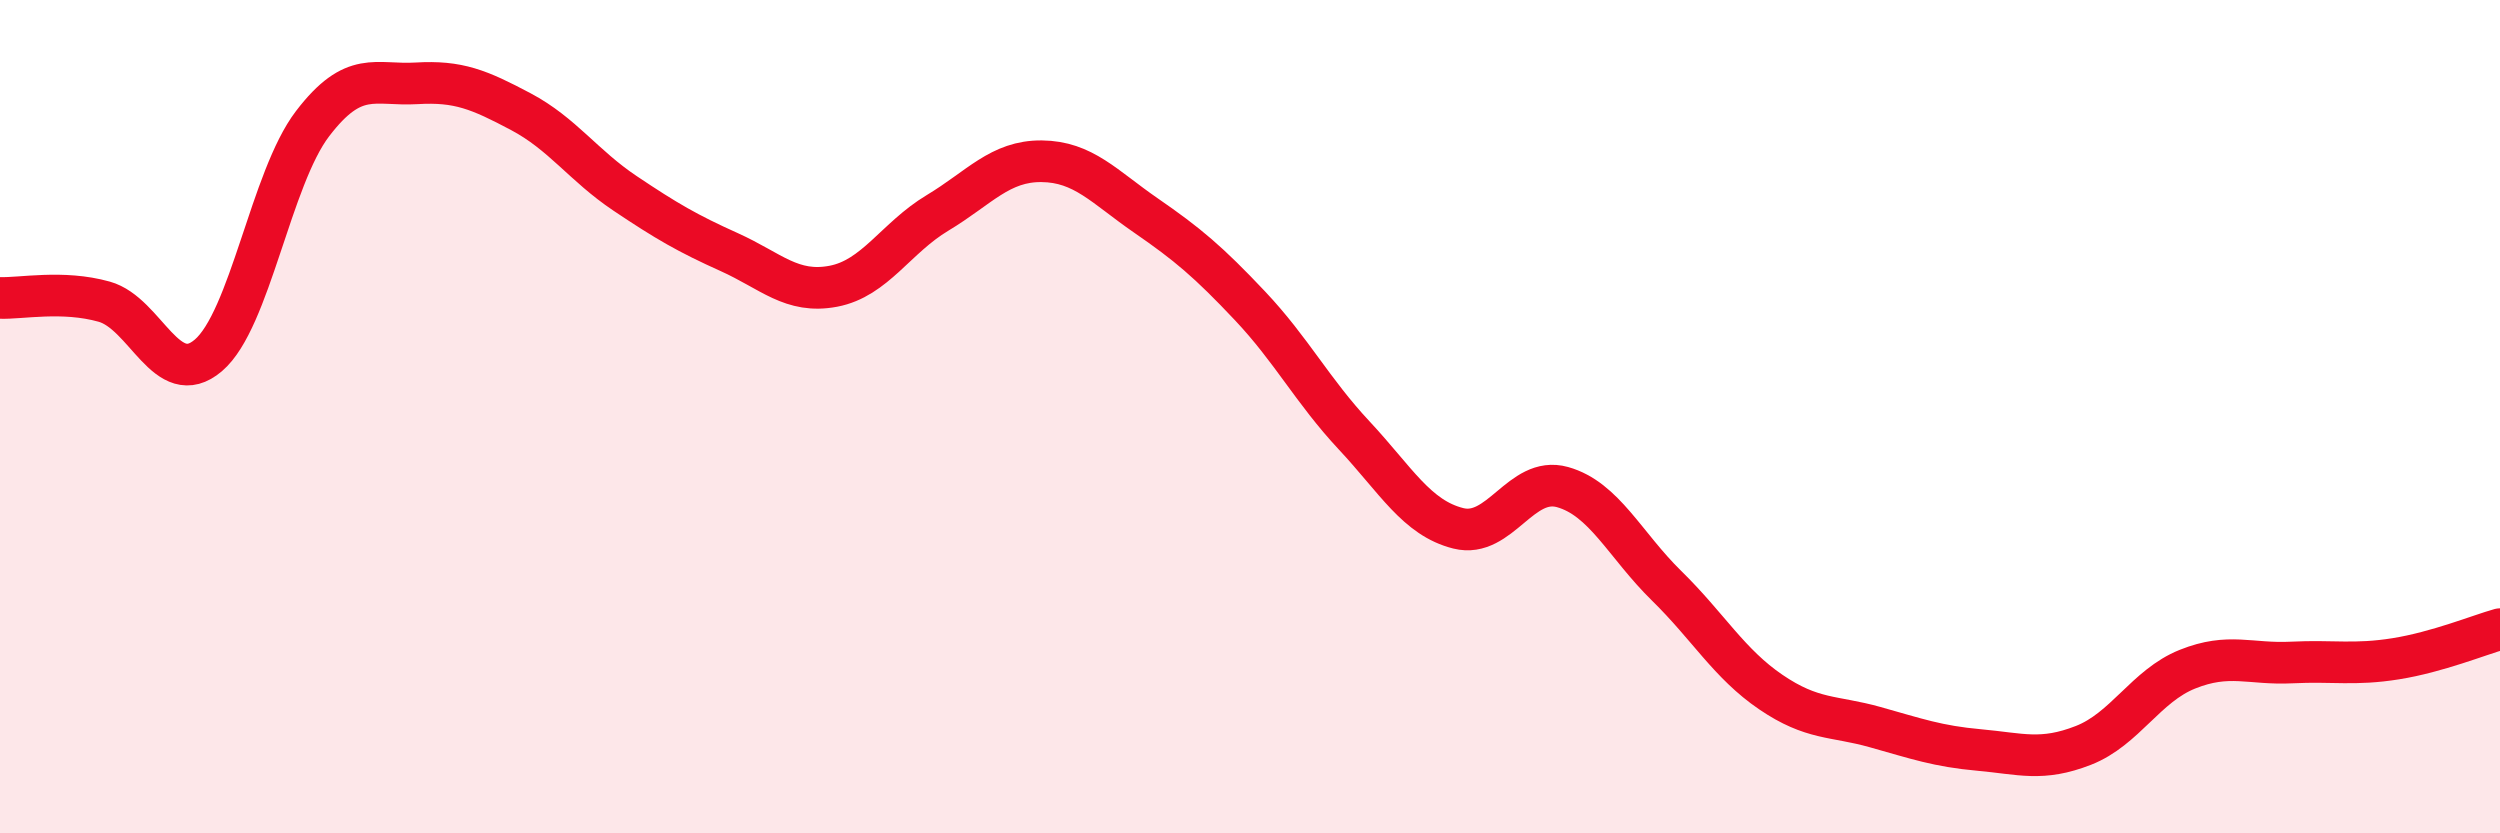
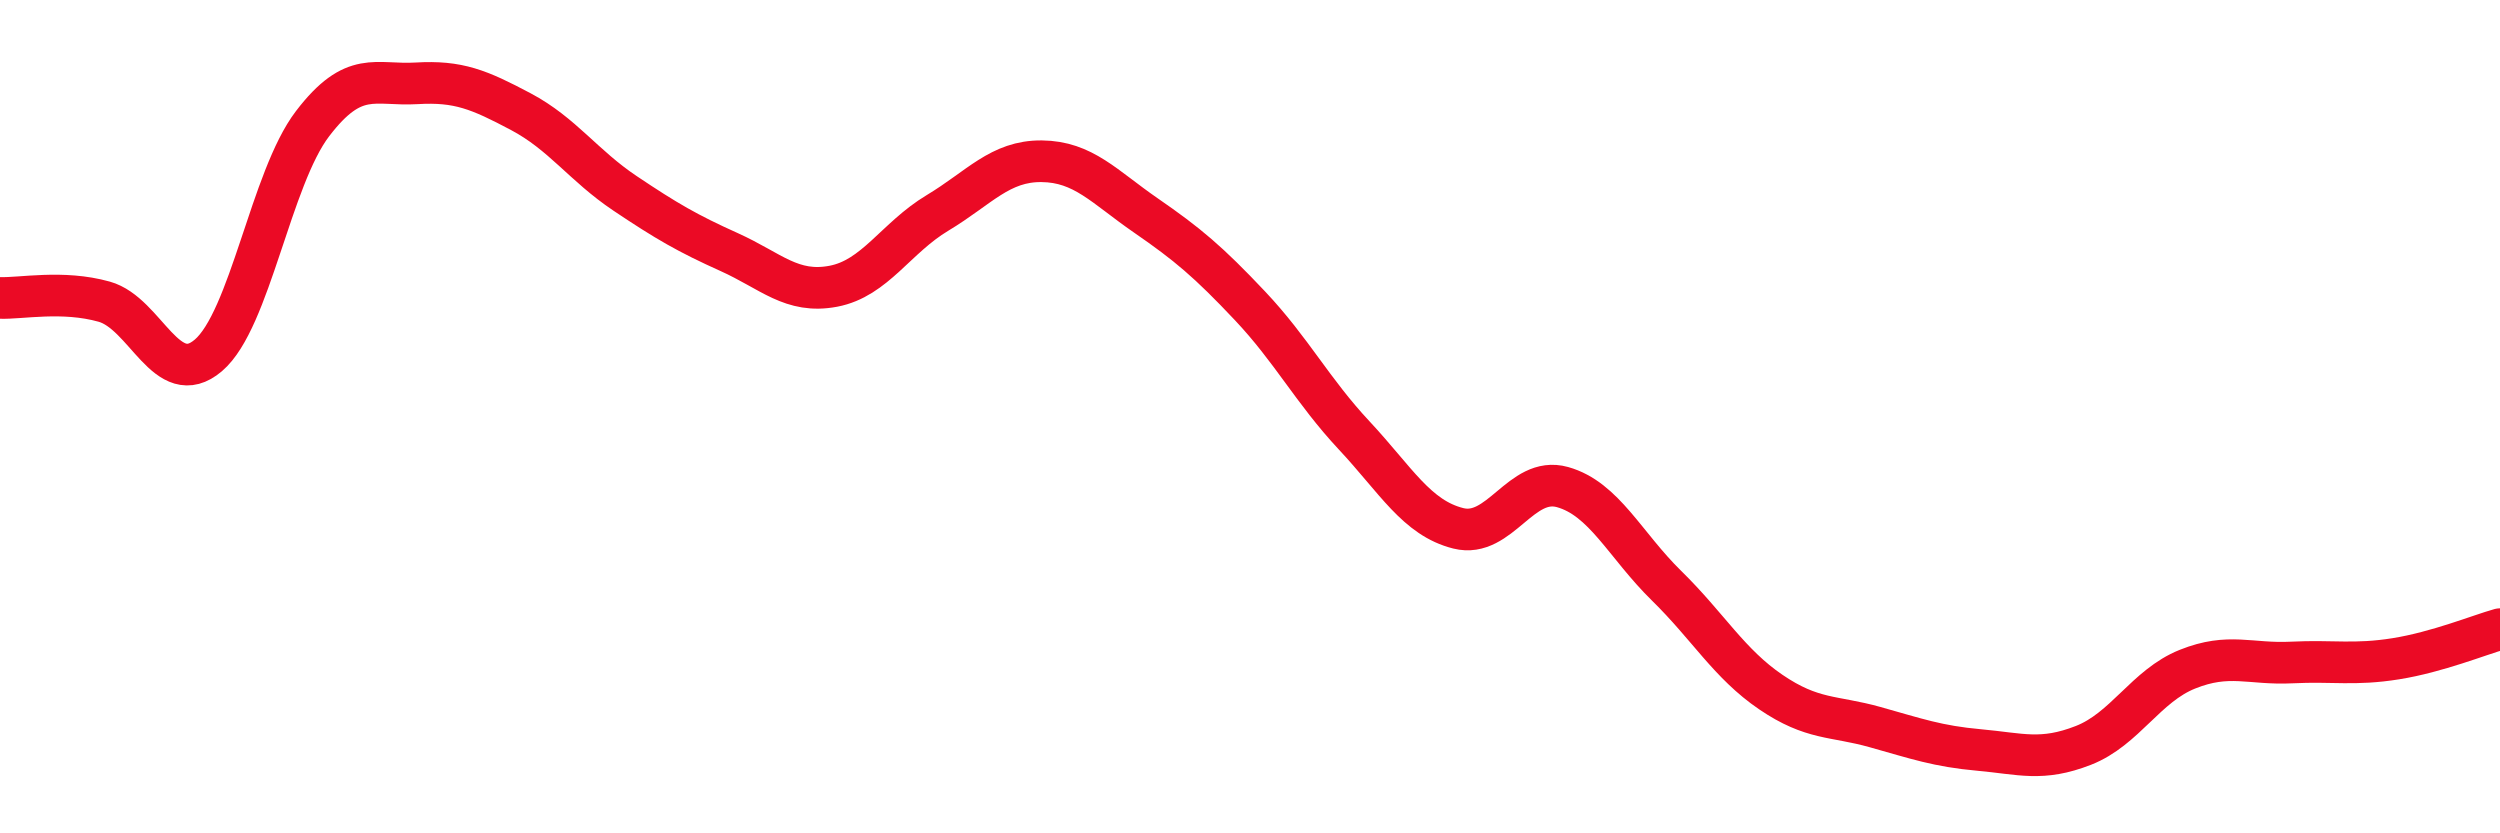
<svg xmlns="http://www.w3.org/2000/svg" width="60" height="20" viewBox="0 0 60 20">
-   <path d="M 0,7.15 C 0.5,7.17 1.5,6.96 2.5,7.24 C 3.5,7.52 4,9.38 5,8.53 C 6,7.68 6.5,4.28 7.5,2.97 C 8.5,1.66 9,2.06 10,2 C 11,1.94 11.5,2.15 12.5,2.68 C 13.5,3.21 14,3.97 15,4.64 C 16,5.31 16.5,5.6 17.5,6.05 C 18.5,6.5 19,7.06 20,6.87 C 21,6.68 21.5,5.71 22.5,5.11 C 23.5,4.51 24,3.86 25,3.87 C 26,3.88 26.5,4.48 27.5,5.17 C 28.5,5.86 29,6.28 30,7.34 C 31,8.4 31.5,9.38 32.5,10.45 C 33.5,11.52 34,12.43 35,12.68 C 36,12.93 36.5,11.41 37.5,11.69 C 38.5,11.97 39,13.08 40,14.06 C 41,15.04 41.5,15.93 42.5,16.61 C 43.5,17.29 44,17.17 45,17.45 C 46,17.73 46.5,17.91 47.5,18 C 48.5,18.09 49,18.28 50,17.89 C 51,17.5 51.5,16.46 52.5,16.06 C 53.5,15.66 54,15.95 55,15.9 C 56,15.85 56.5,15.97 57.5,15.81 C 58.5,15.65 59.5,15.24 60,15.1L60 20L0 20Z" fill="#EB0A25" opacity="0.1" stroke-linecap="round" stroke-linejoin="round" />
  <path d="M 0,7.15 C 0.5,7.17 1.5,6.96 2.5,7.24 C 3.5,7.52 4,9.38 5,8.53 C 6,7.68 6.5,4.28 7.5,2.97 C 8.5,1.66 9,2.06 10,2 C 11,1.94 11.5,2.15 12.5,2.68 C 13.5,3.21 14,3.97 15,4.64 C 16,5.31 16.5,5.6 17.5,6.05 C 18.5,6.5 19,7.06 20,6.87 C 21,6.68 21.5,5.71 22.5,5.11 C 23.5,4.51 24,3.86 25,3.87 C 26,3.88 26.5,4.48 27.5,5.17 C 28.5,5.86 29,6.28 30,7.34 C 31,8.4 31.5,9.38 32.5,10.45 C 33.5,11.52 34,12.43 35,12.68 C 36,12.93 36.5,11.41 37.5,11.69 C 38.5,11.97 39,13.08 40,14.06 C 41,15.04 41.5,15.93 42.5,16.61 C 43.5,17.29 44,17.17 45,17.45 C 46,17.73 46.5,17.91 47.5,18 C 48.5,18.09 49,18.28 50,17.89 C 51,17.5 51.5,16.46 52.5,16.06 C 53.5,15.66 54,15.95 55,15.9 C 56,15.85 56.5,15.97 57.5,15.81 C 58.5,15.65 59.5,15.24 60,15.1" stroke="#EB0A25" stroke-width="1" fill="none" stroke-linecap="round" stroke-linejoin="round" />
</svg>